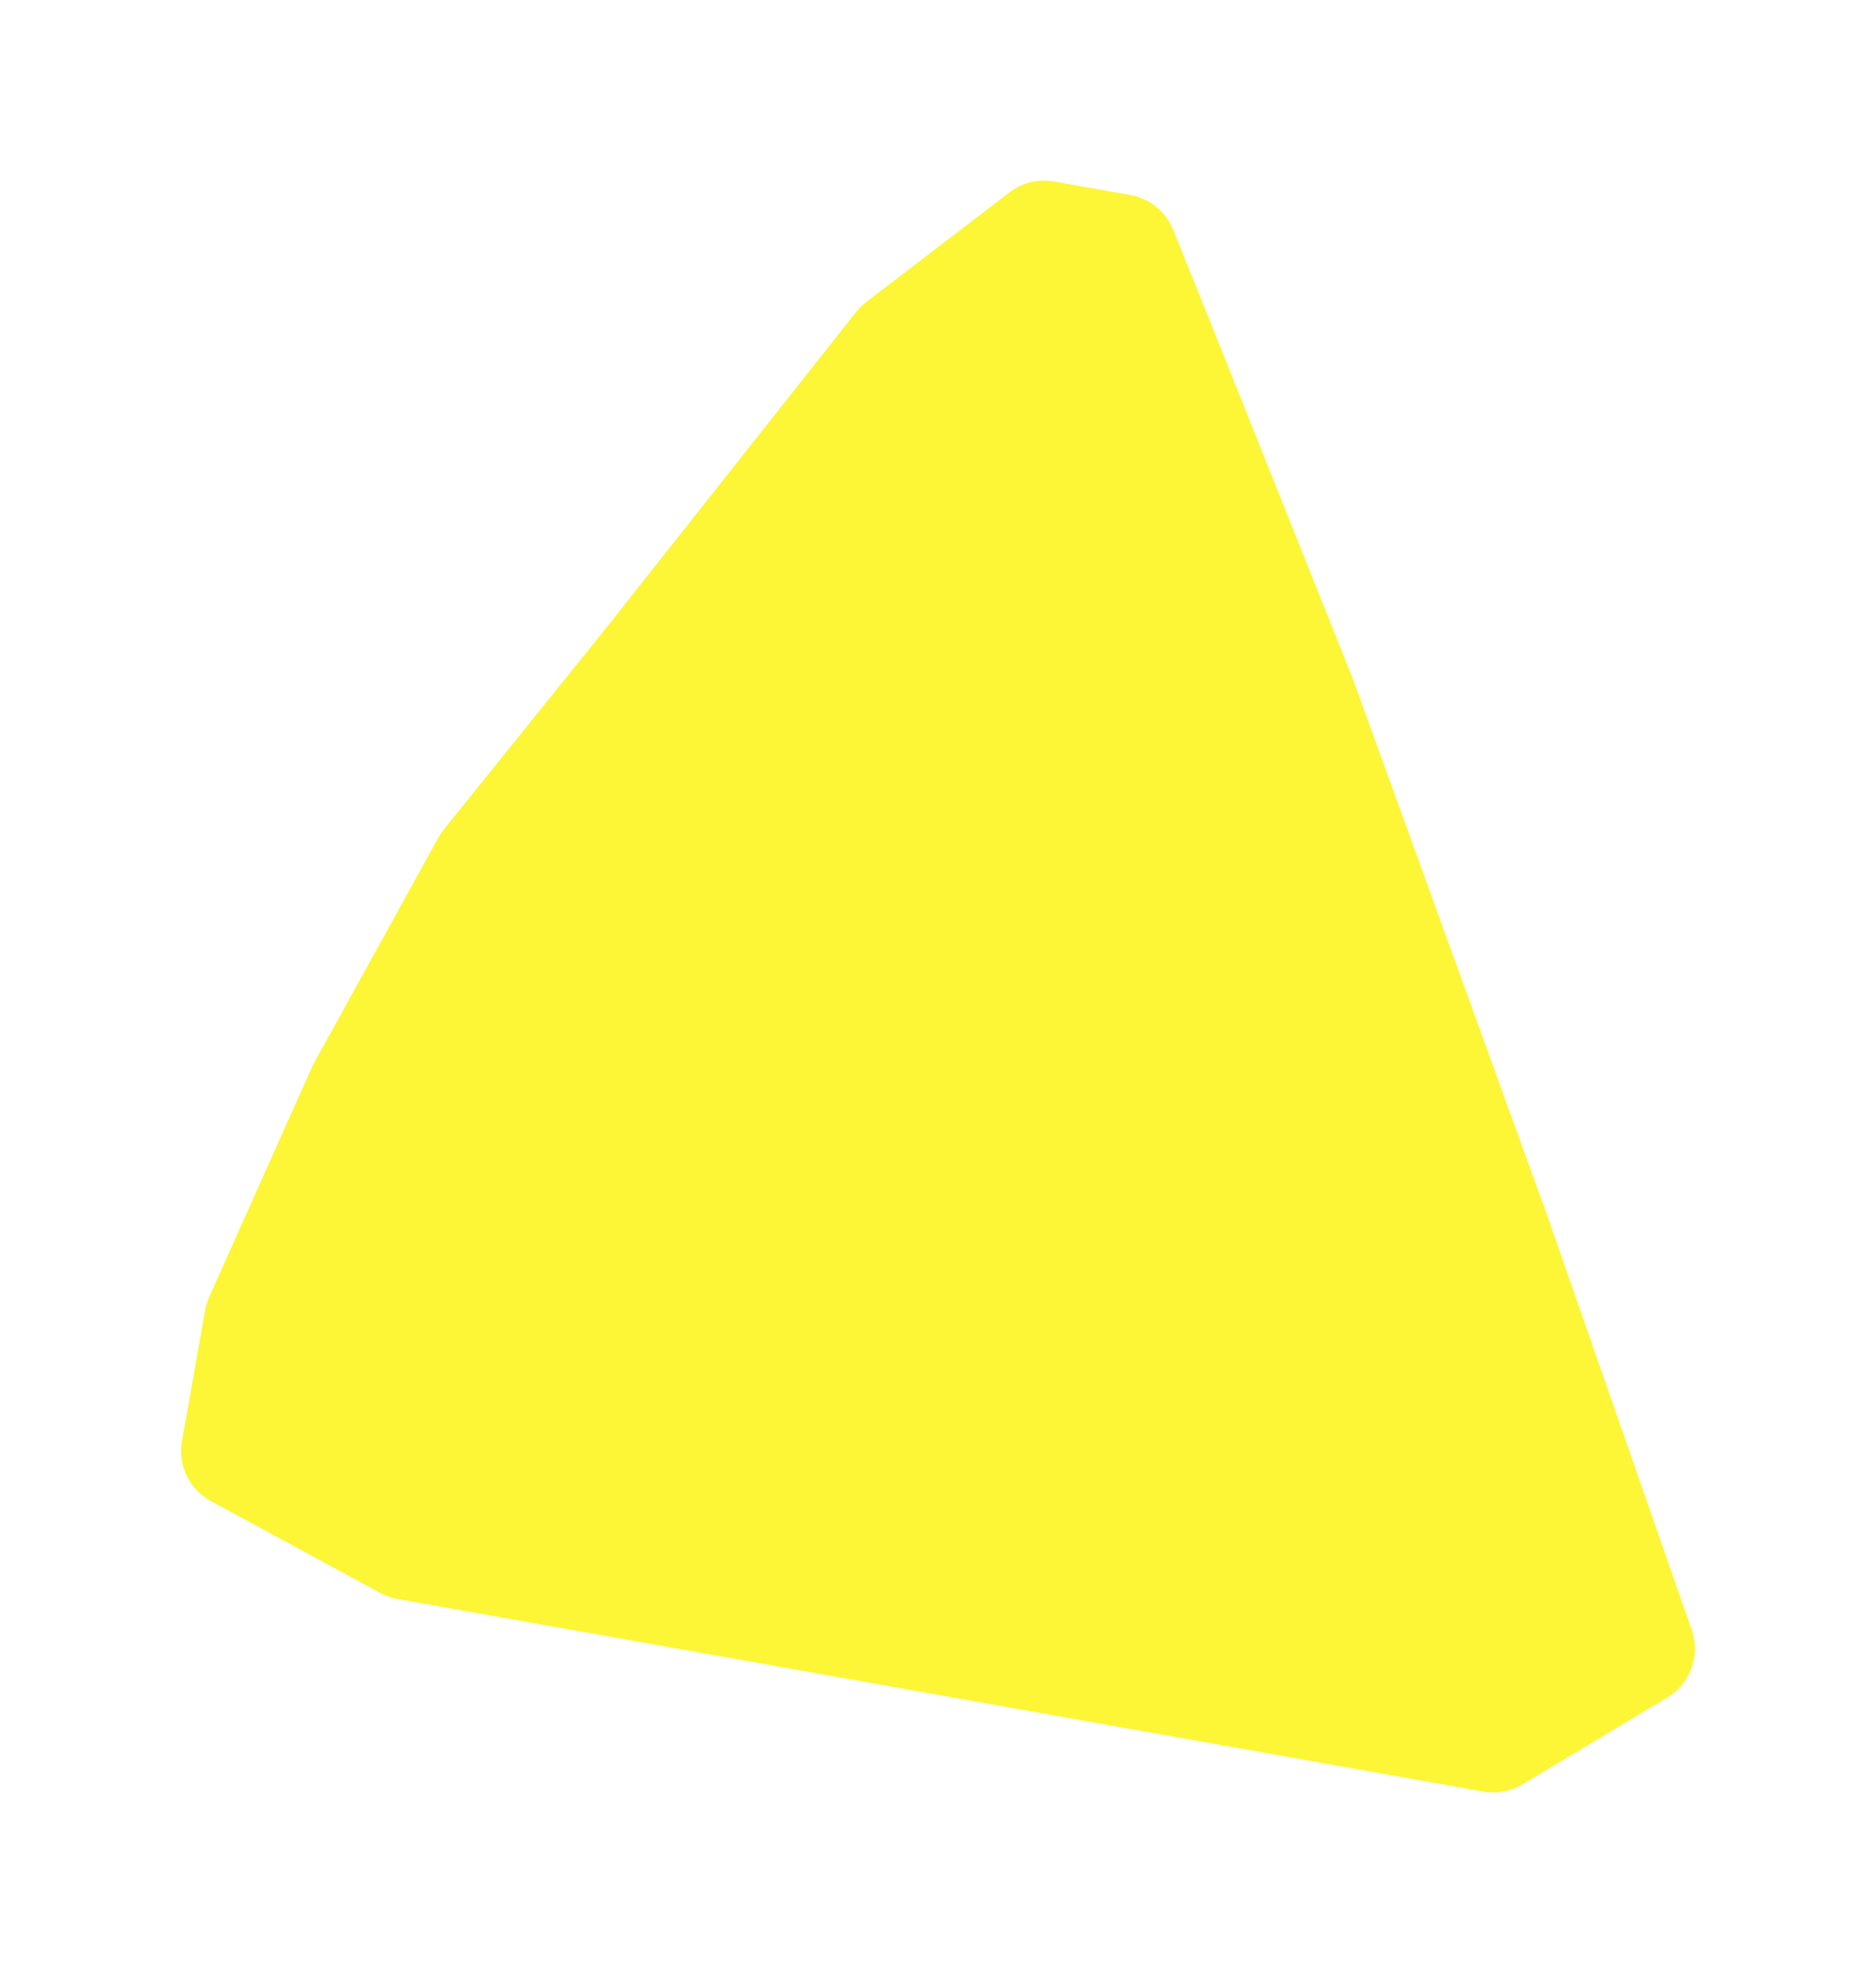
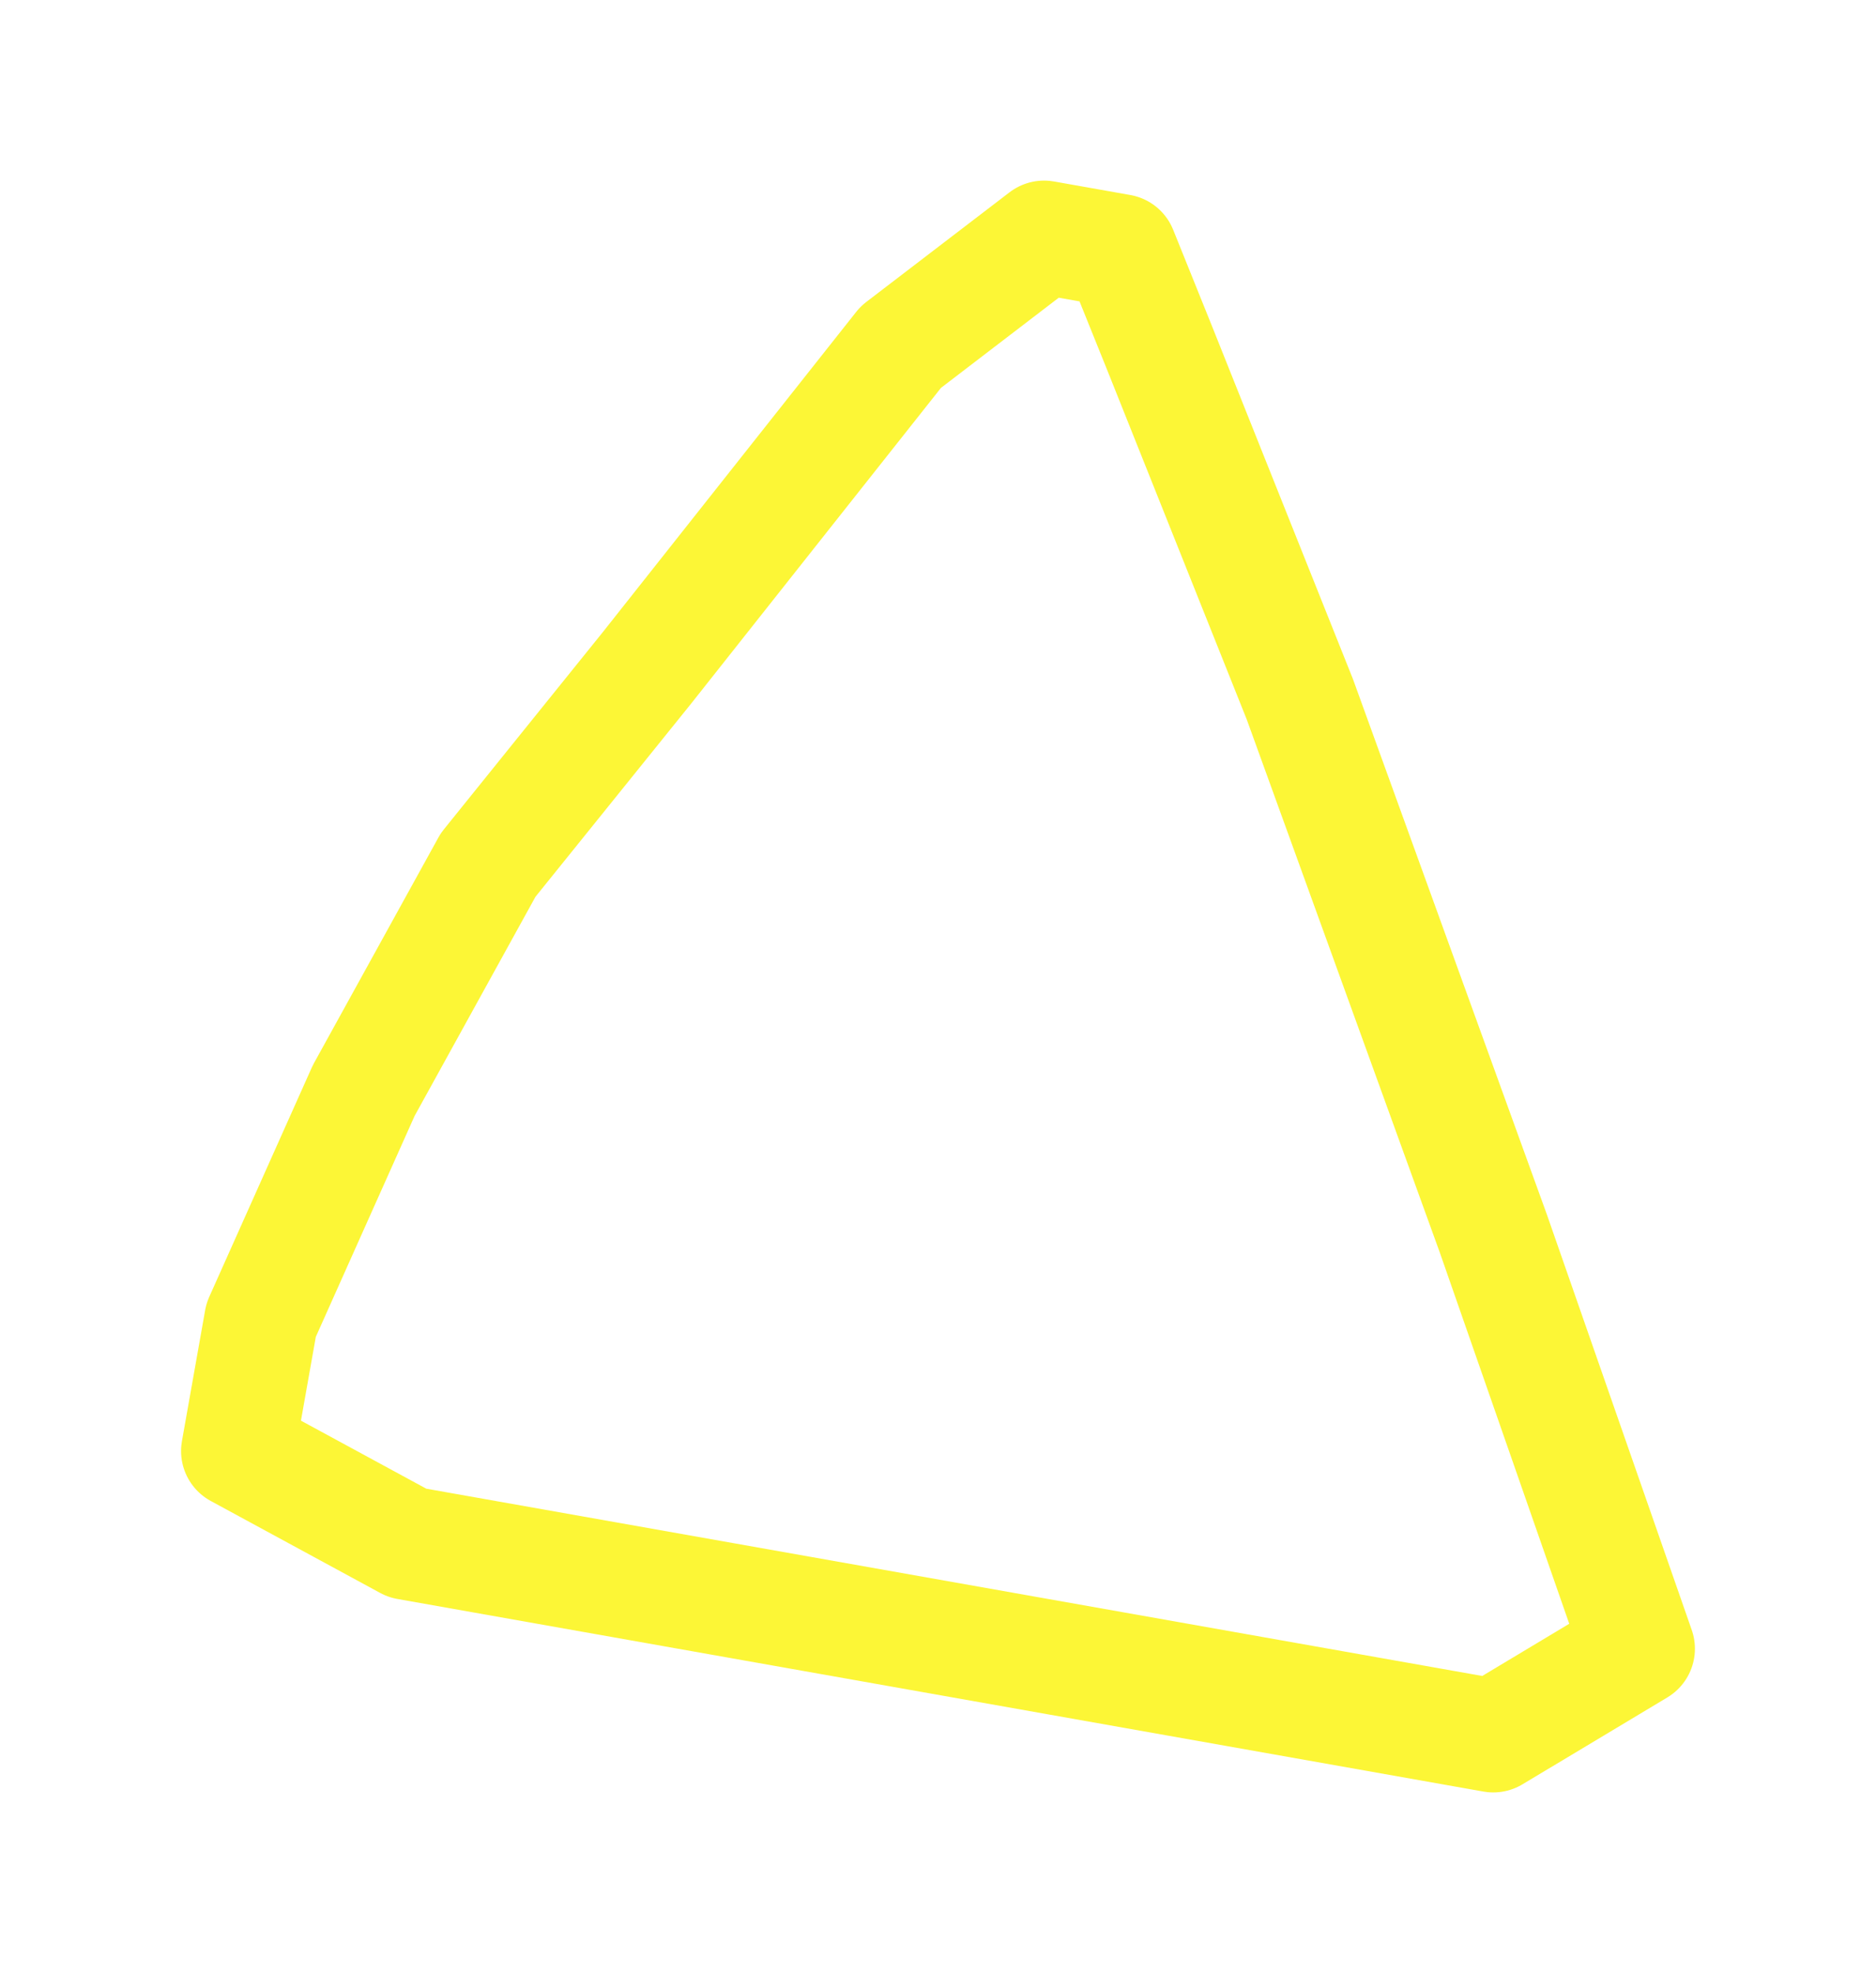
<svg xmlns="http://www.w3.org/2000/svg" width="677" height="712" viewBox="0 0 677 712" fill="none">
  <g filter="url(#filter0_f_369_423)">
-     <path d="M288.774 581.925L146.986 556.782L85.841 523.596L94.222 476.333L131.25 393.526L176.154 312.116L233.447 241.028L325.07 125.247L376.776 85.667L404.345 90.556L418.451 125.557L469.09 252.347L538.872 445L591.15 594.921L538.872 626.275L381.33 598.338L288.774 581.925Z" fill="#FCF636" />
    <path d="M288.774 581.925L146.986 556.782L85.841 523.596L94.222 476.333L131.25 393.526L176.154 312.116L233.447 241.028L325.07 125.247L376.776 85.667L404.345 90.556L418.451 125.557L469.09 252.347L538.872 445L591.15 594.921L538.872 626.275L381.33 598.338L288.774 581.925Z" stroke="#FCF636" stroke-width="41" stroke-linejoin="round" />
  </g>
  <defs>
    <filter id="filter0_f_369_423" x="0.34" y="0.167" width="676.312" height="711.608" filterUnits="userSpaceOnUse" color-interpolation-filters="sRGB">
      <feGaussianBlur stdDeviation="32.5" />
    </filter>
  </defs>
</svg>